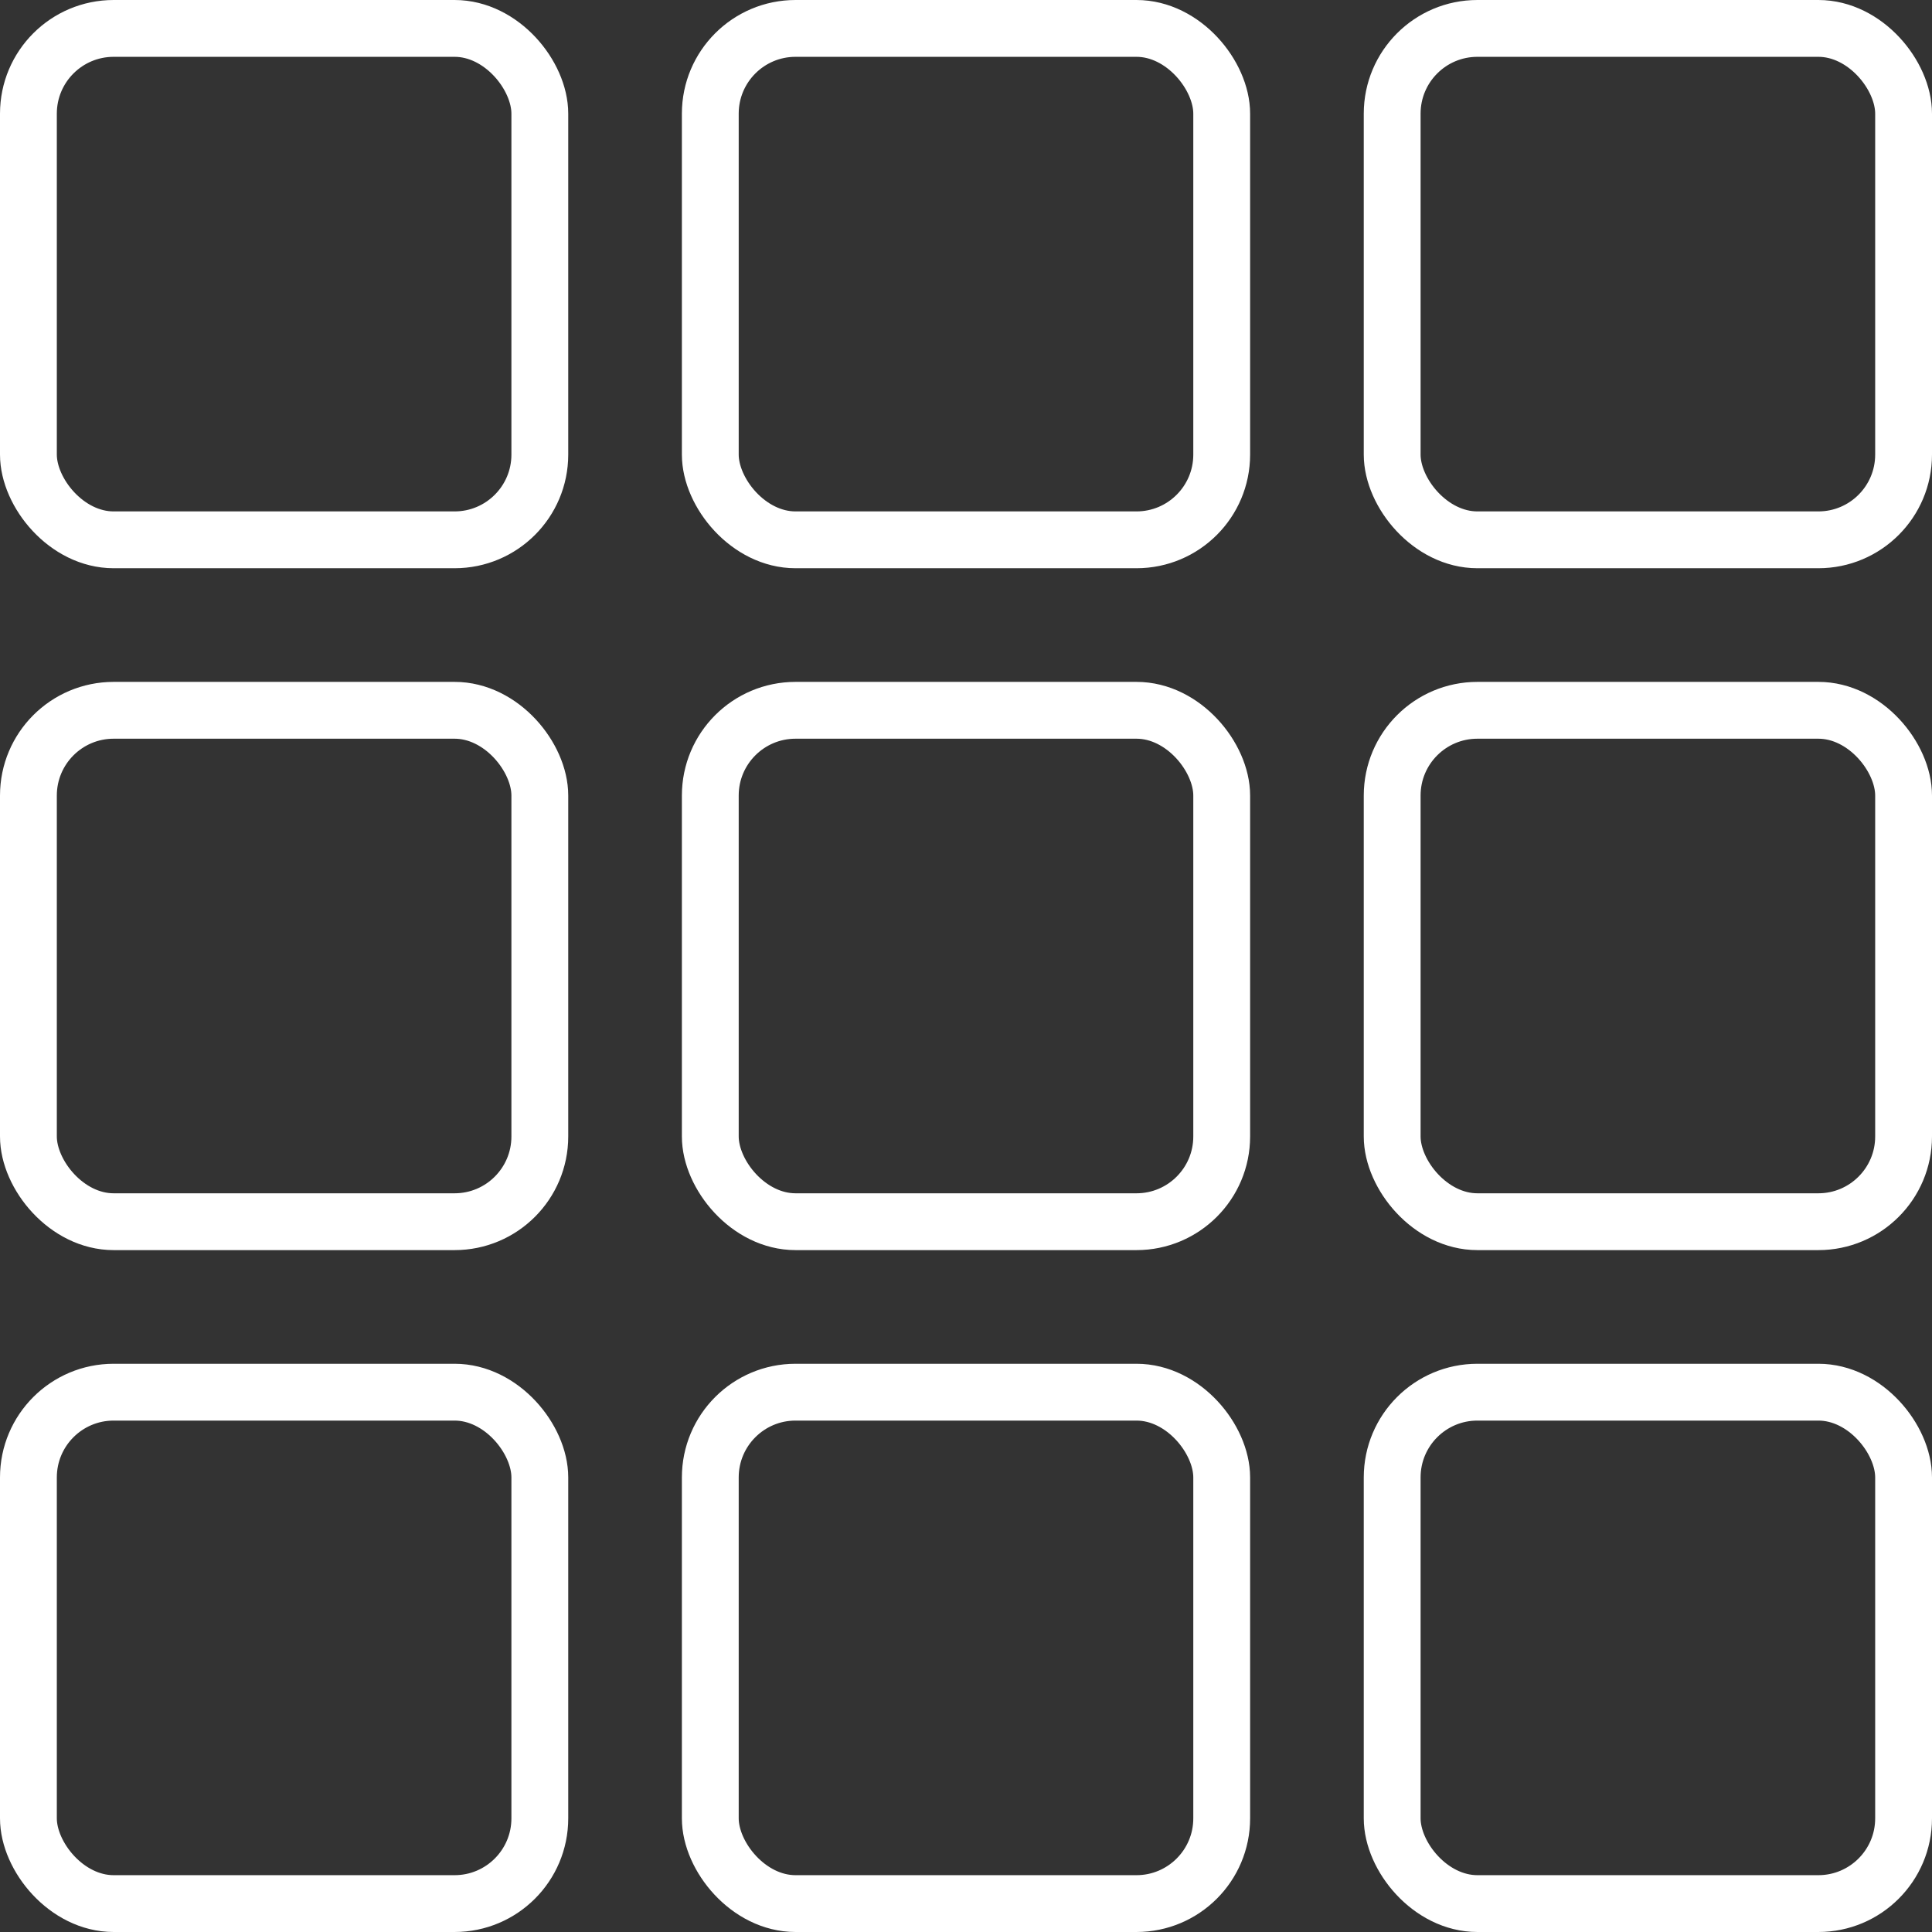
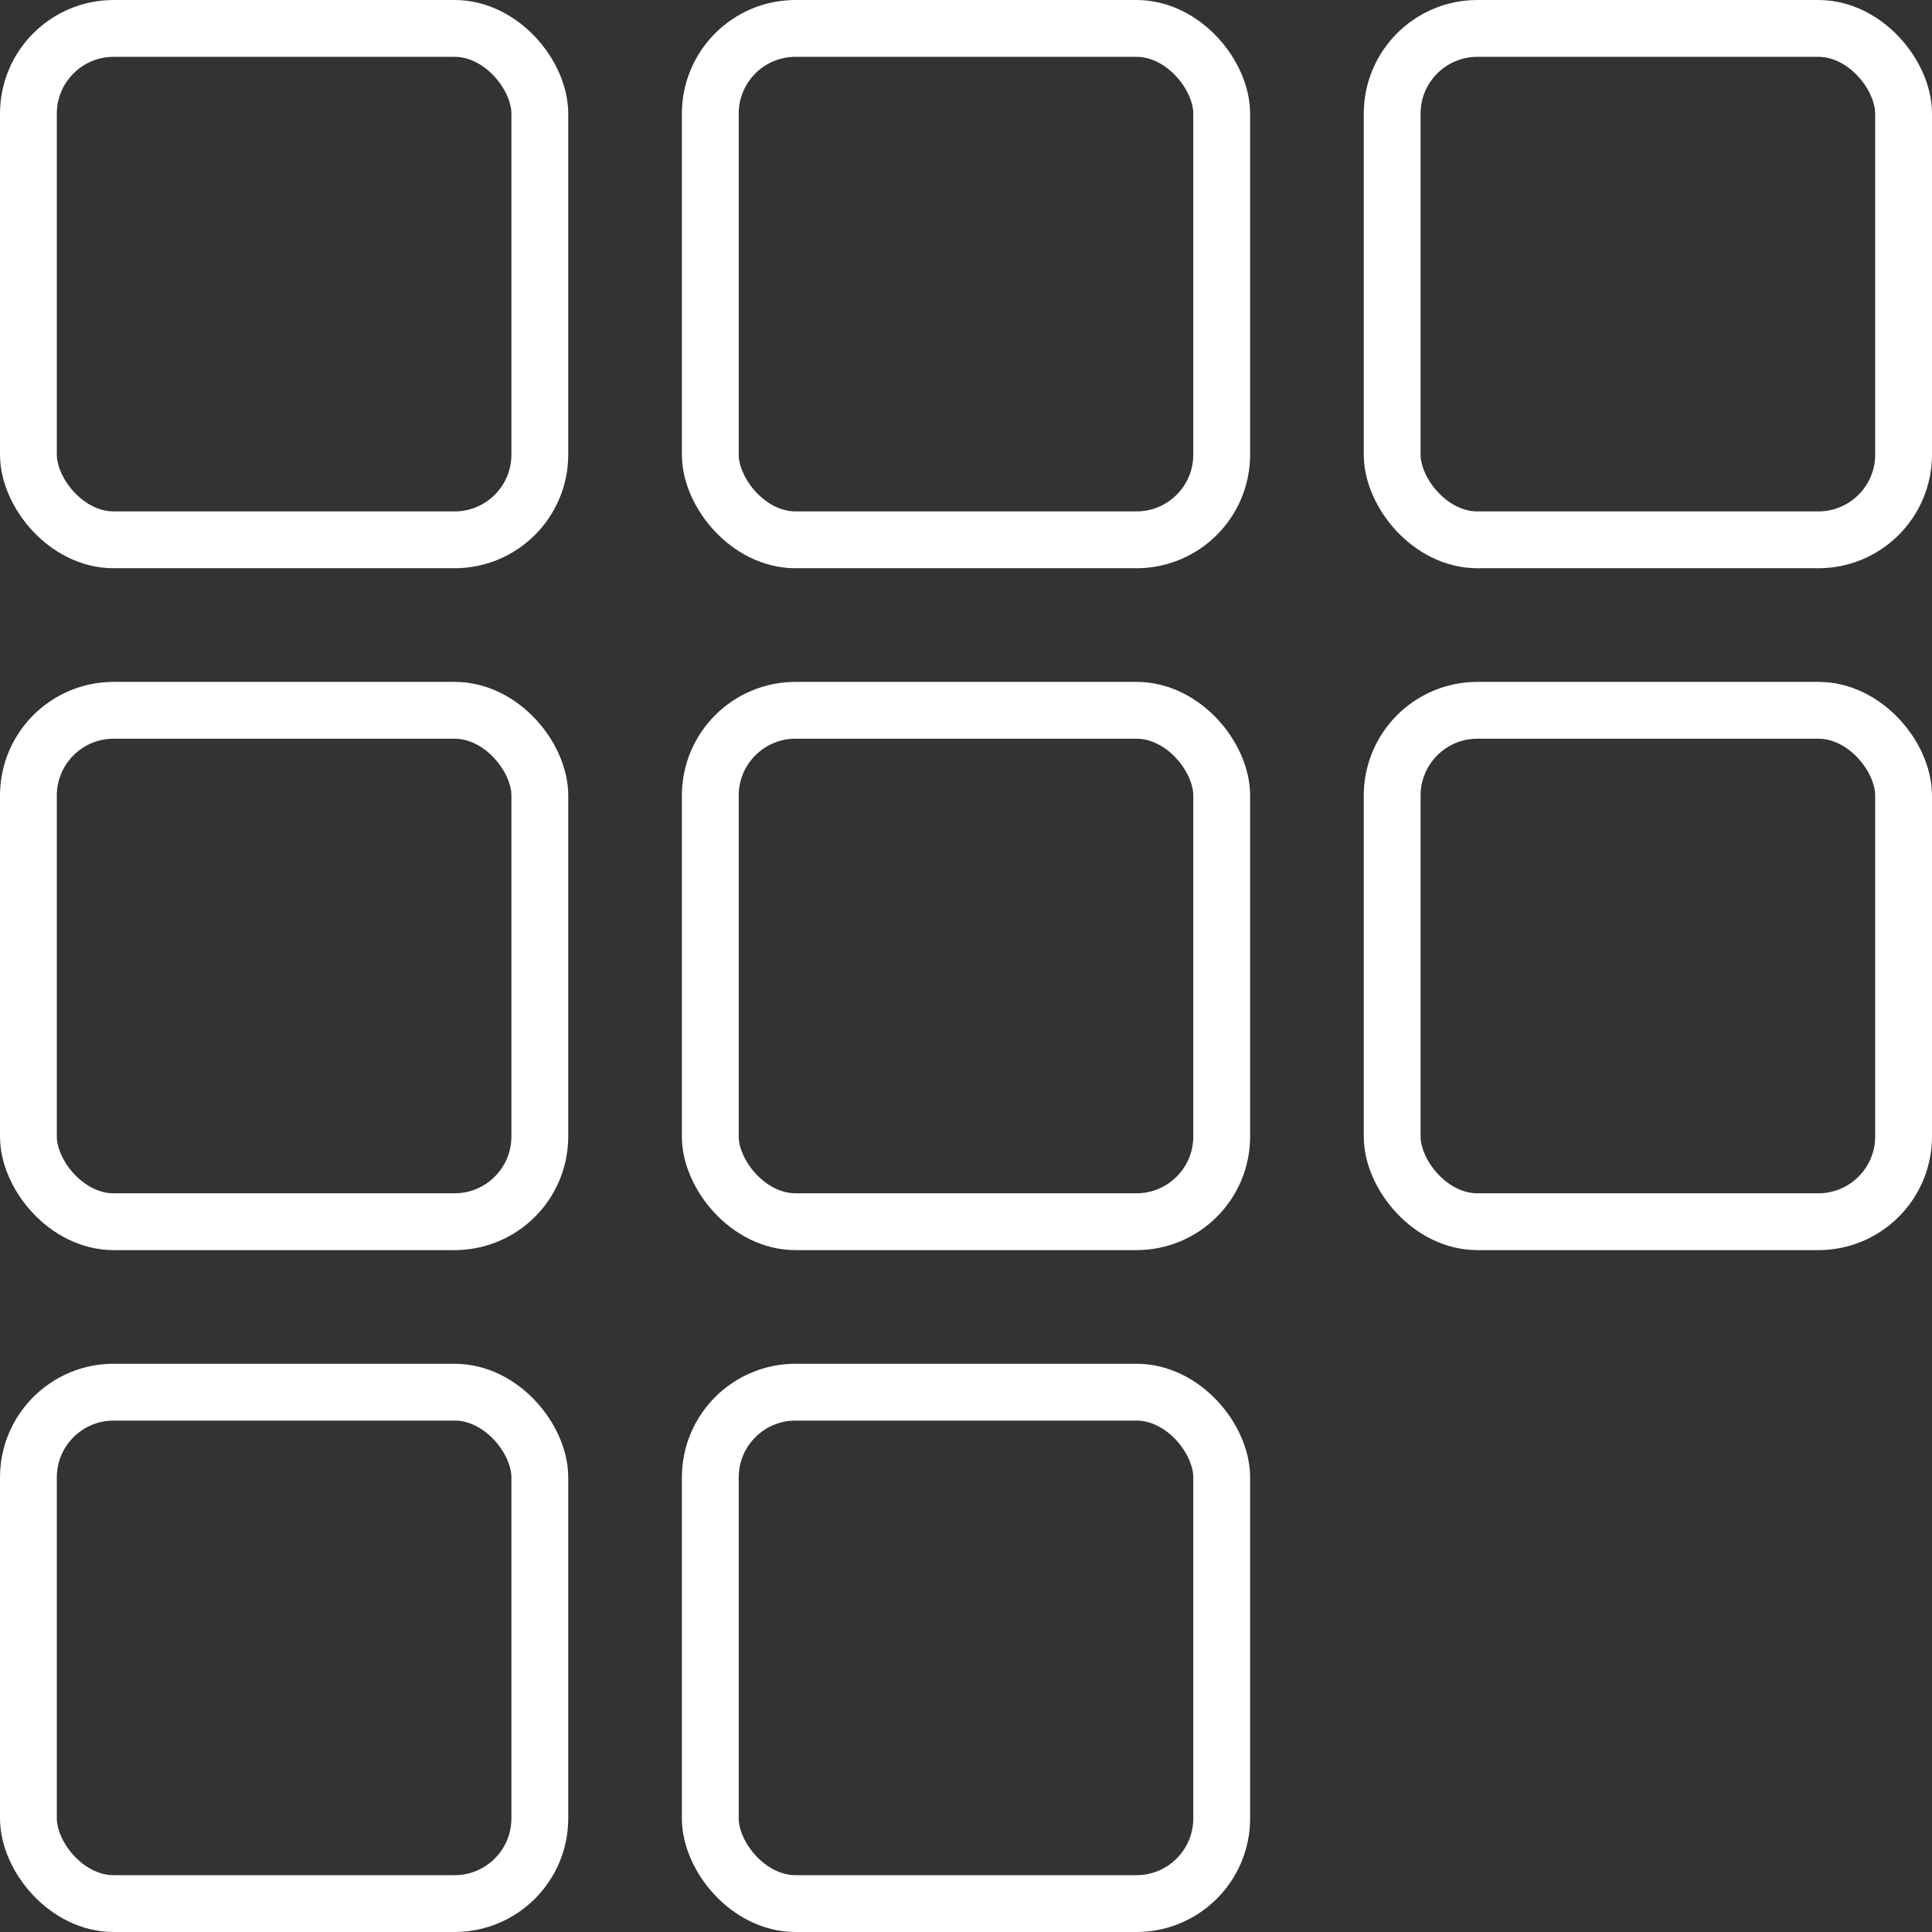
<svg xmlns="http://www.w3.org/2000/svg" width="68" height="68" viewBox="0 0 68 68">
  <rect x="0" y="0" width="68" height="68" fill="#333333" stroke="none" />
  <g id="Grupo_34" data-name="Grupo 34" transform="translate(-92 -8)">
    <g id="Retângulo_353" data-name="Retângulo 353" transform="translate(92 8)" fill="none" stroke="#fff" stroke-width="2">
      <rect width="20" height="20" rx="4" stroke="none" />
      <rect x="1" y="1" width="18" height="18" rx="3" fill="none" />
    </g>
    <g id="Retângulo_358" data-name="Retângulo 358" transform="translate(92 32)" fill="none" stroke="#fff" stroke-width="2">
      <rect width="20" height="20" rx="4" stroke="none" />
      <rect x="1" y="1" width="18" height="18" rx="3" fill="none" />
    </g>
    <g id="Retângulo_361" data-name="Retângulo 361" transform="translate(92 56)" fill="none" stroke="#fff" stroke-width="2">
      <rect width="20" height="20" rx="4" stroke="none" />
      <rect x="1" y="1" width="18" height="18" rx="3" fill="none" />
    </g>
    <g id="Retângulo_354" data-name="Retângulo 354" transform="translate(116 8)" fill="none" stroke="#fff" stroke-width="2">
      <rect width="20" height="20" rx="4" stroke="none" />
      <rect x="1" y="1" width="18" height="18" rx="3" fill="none" />
    </g>
    <g id="Retângulo_357" data-name="Retângulo 357" transform="translate(116 32)" fill="none" stroke="#fff" stroke-width="2">
-       <rect width="20" height="20" rx="4" stroke="none" />
      <rect x="1" y="1" width="18" height="18" rx="3" fill="none" />
    </g>
    <g id="Retângulo_360" data-name="Retângulo 360" transform="translate(116 56)" fill="none" stroke="#fff" stroke-width="2">
      <rect width="20" height="20" rx="4" stroke="none" />
      <rect x="1" y="1" width="18" height="18" rx="3" fill="none" />
    </g>
    <g id="Retângulo_355" data-name="Retângulo 355" transform="translate(140 8)" fill="none" stroke="#fff" stroke-width="2">
      <rect width="20" height="20" rx="4" stroke="none" />
      <rect x="1" y="1" width="18" height="18" rx="3" fill="none" />
    </g>
    <g id="Retângulo_356" data-name="Retângulo 356" transform="translate(140 32)" fill="none" stroke="#fff" stroke-width="2">
-       <rect width="20" height="20" rx="4" stroke="none" />
      <rect x="1" y="1" width="18" height="18" rx="3" fill="none" />
    </g>
    <g id="Retângulo_359" data-name="Retângulo 359" transform="translate(140 56)" fill="none" stroke="#fff" stroke-width="2">
      <rect width="20" height="20" rx="4" stroke="none" />
-       <rect x="1" y="1" width="18" height="18" rx="3" fill="none" />
    </g>
  </g>
</svg>